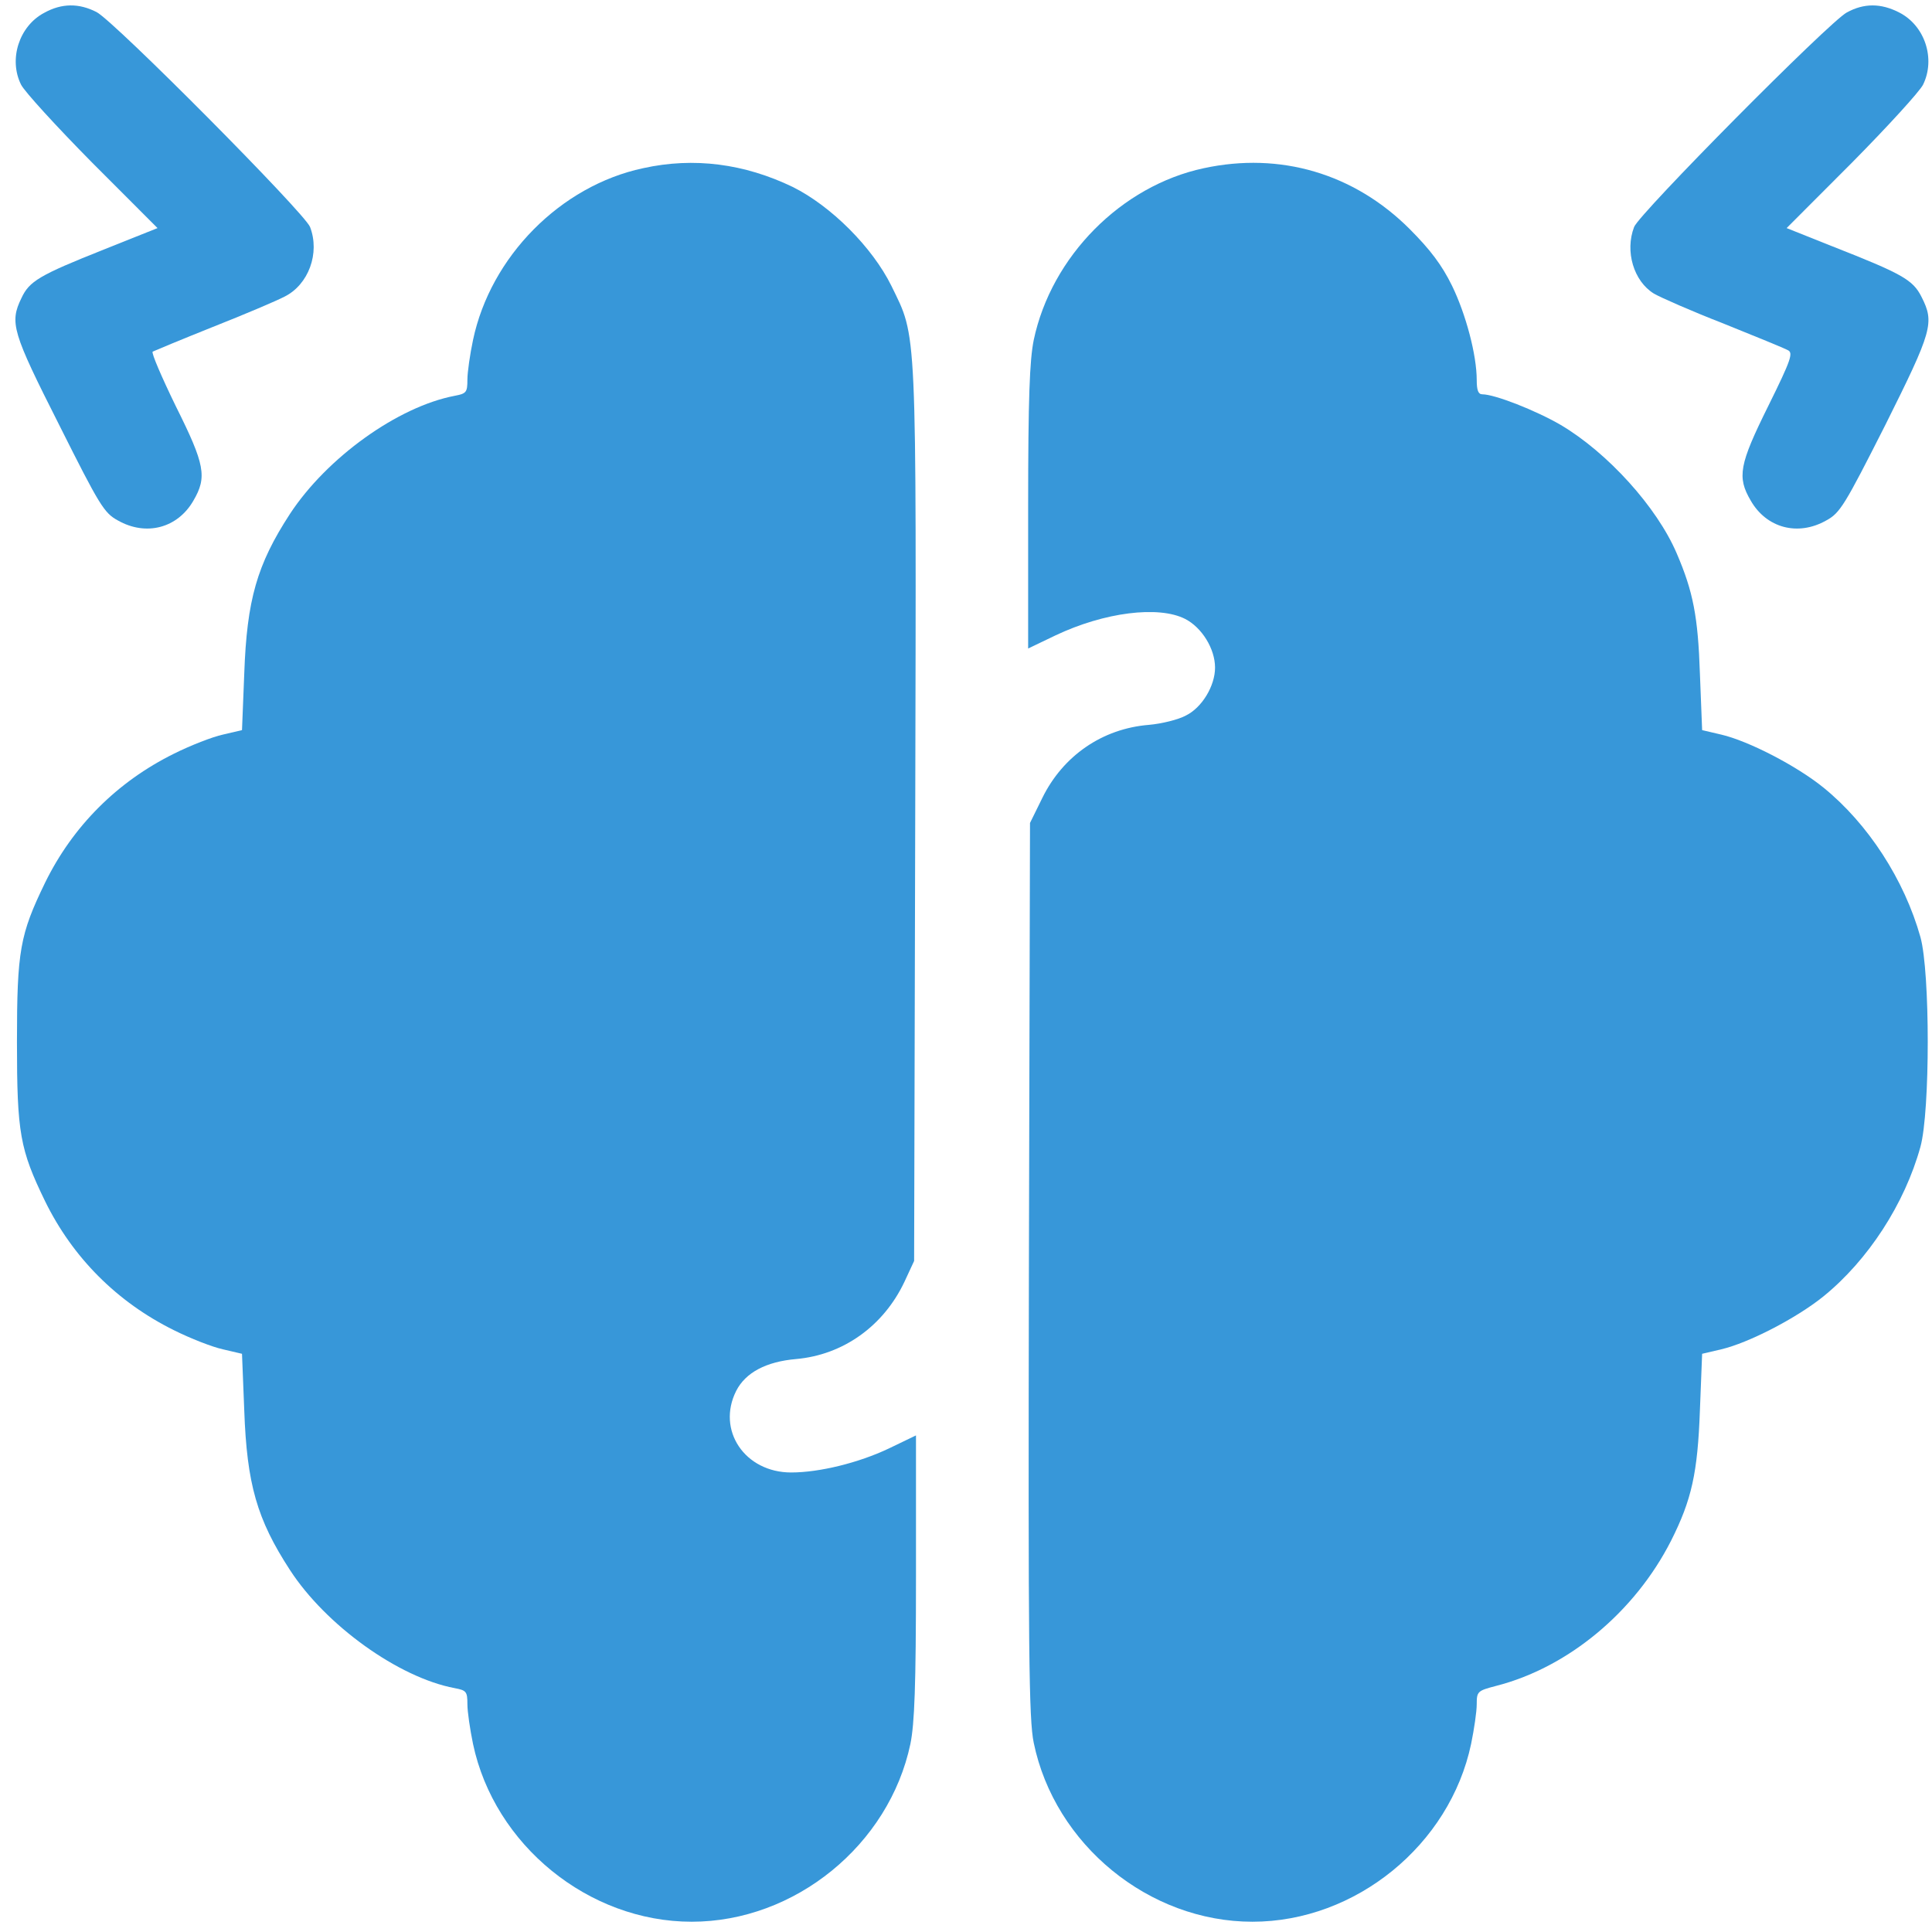
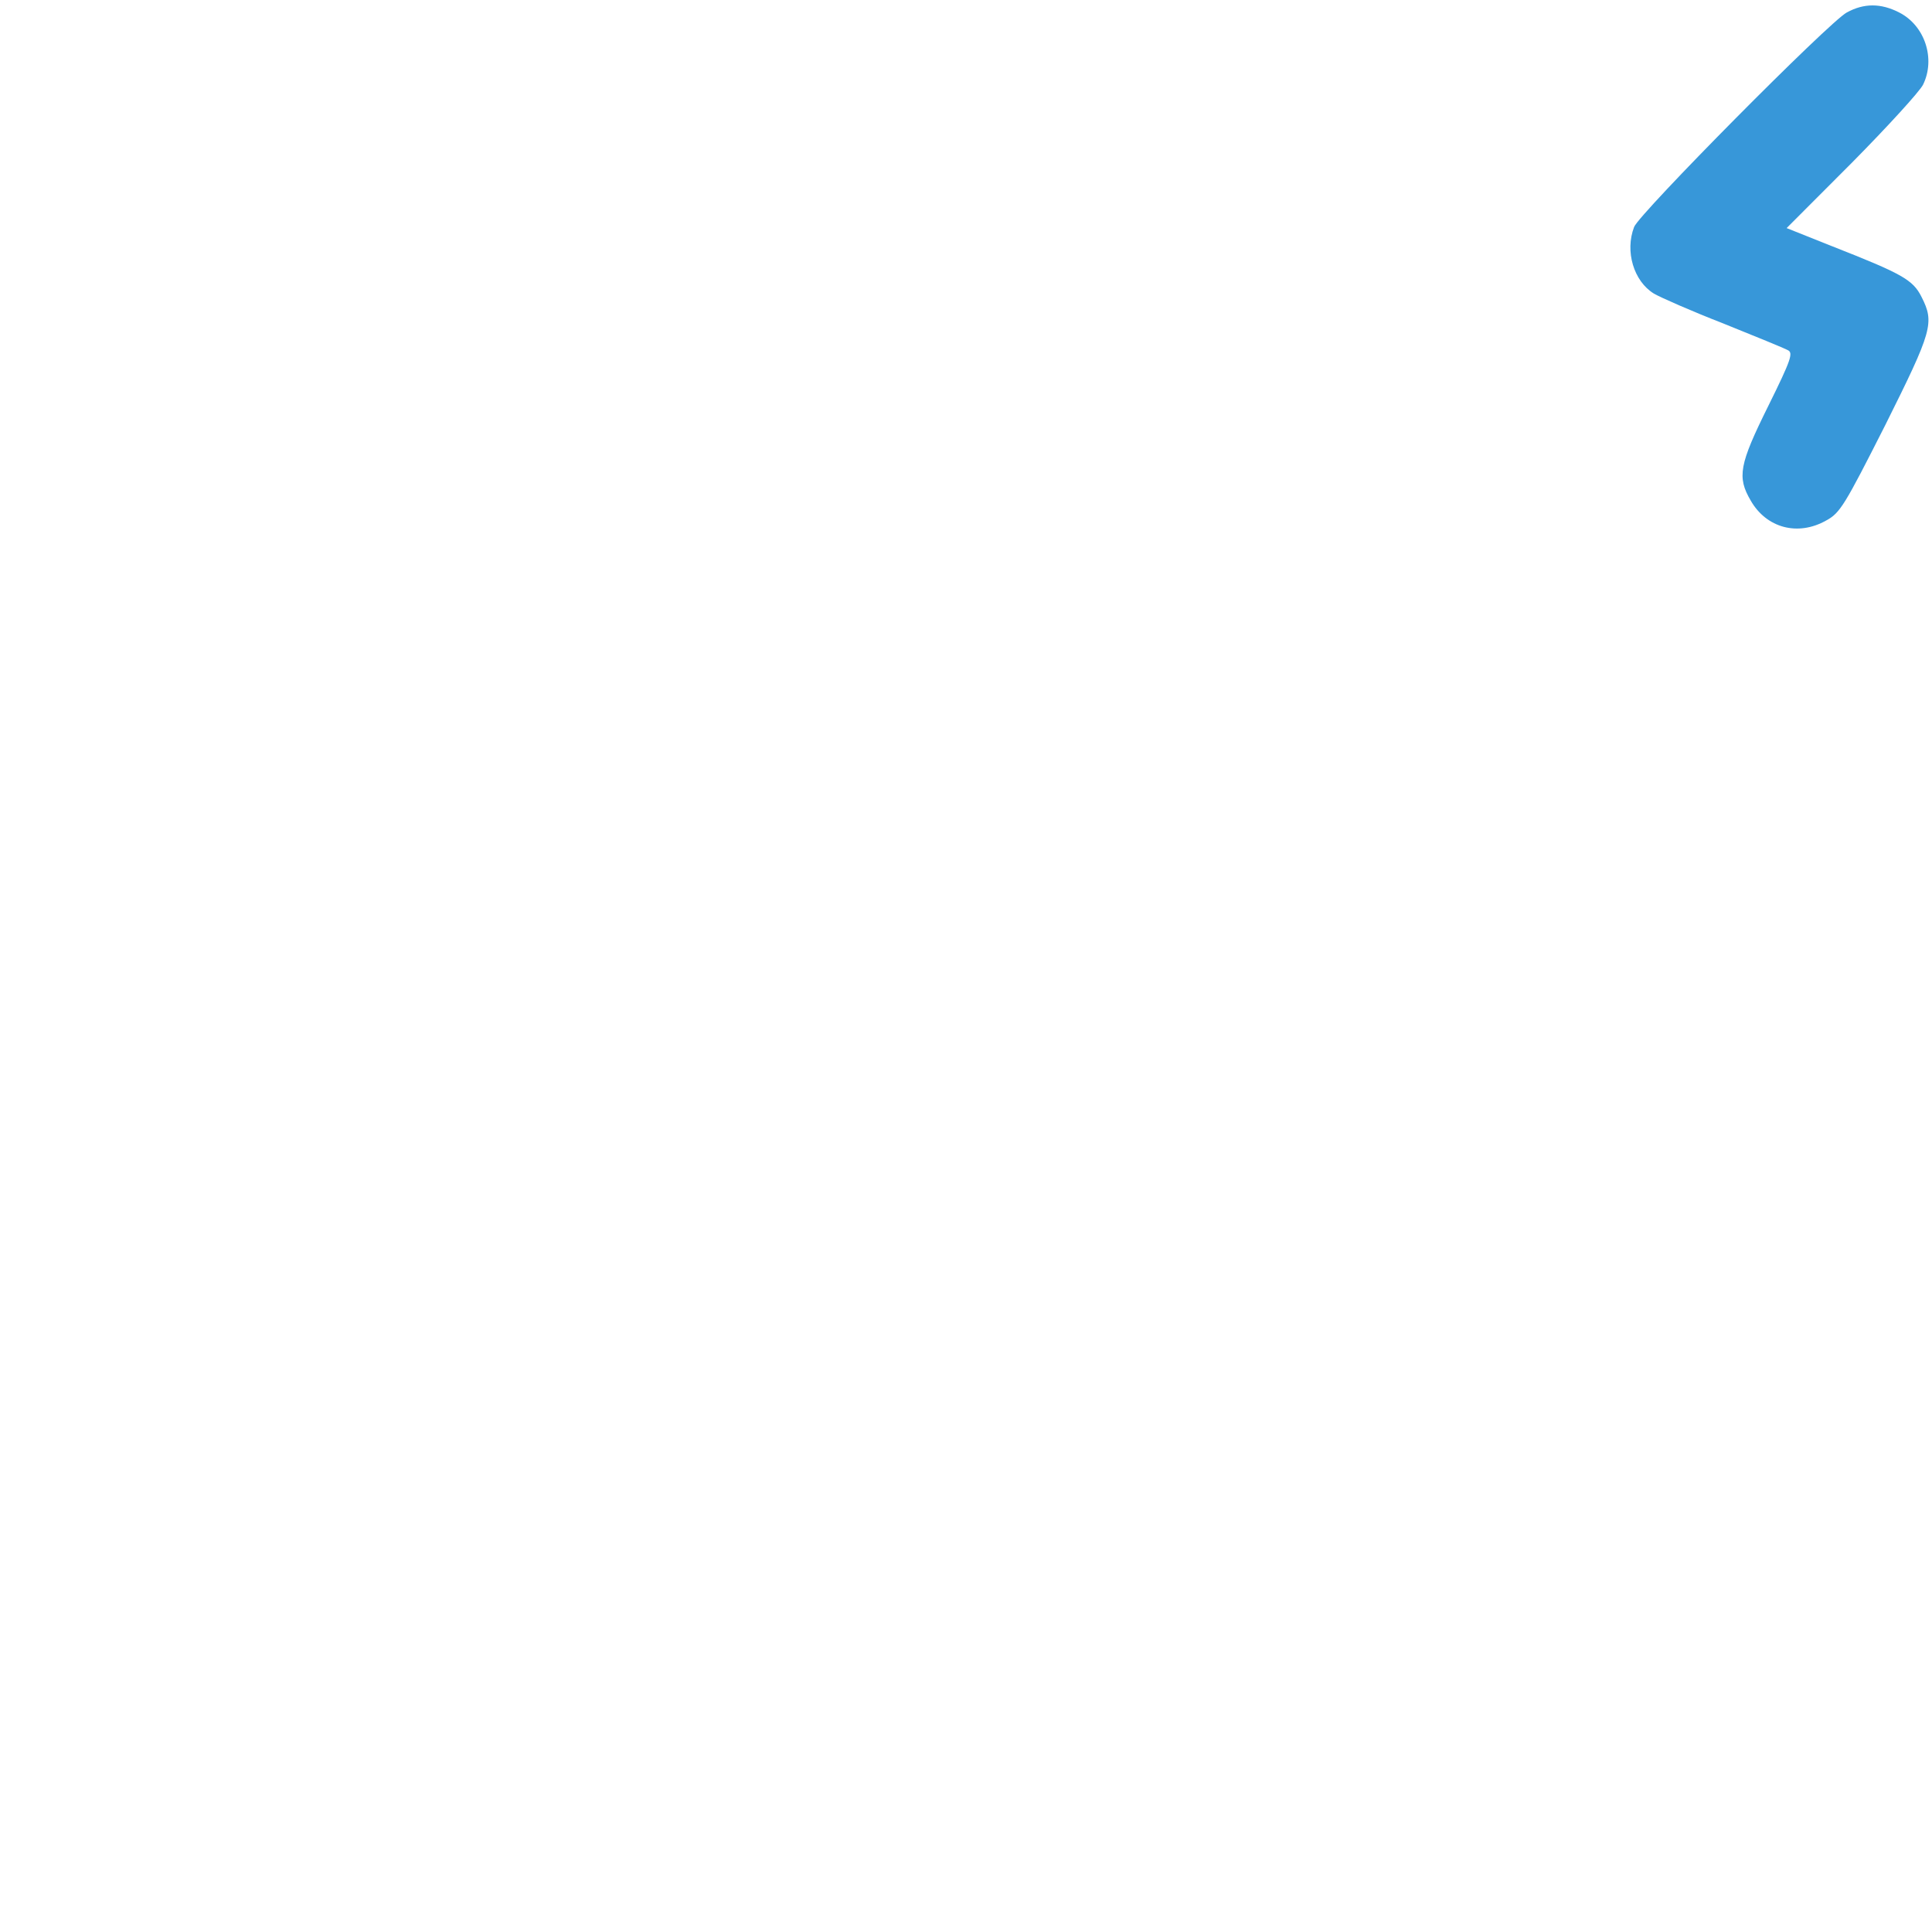
<svg xmlns="http://www.w3.org/2000/svg" width="54" height="54" viewBox="0 0 54 54" fill="none">
-   <path d="M1.237 0.358C0.537 0.725 0.234 1.656 0.589 2.367C0.683 2.556 1.571 3.529 2.574 4.544L4.403 6.375L2.909 6.972C1.091 7.694 0.819 7.861 0.599 8.332C0.265 9.022 0.338 9.274 1.655 11.879C2.783 14.129 2.909 14.338 3.295 14.547C4.089 14.997 4.967 14.757 5.406 13.993C5.792 13.333 5.73 12.988 4.915 11.356C4.518 10.54 4.225 9.86 4.267 9.828C4.309 9.807 5.061 9.493 5.949 9.138C6.827 8.792 7.736 8.405 7.955 8.29C8.624 7.955 8.948 7.076 8.666 6.344C8.519 5.957 3.201 0.599 2.7 0.338C2.209 0.086 1.728 0.086 1.237 0.358Z" fill="#3797D9" />
  <path d="M51.619 0.348C51.128 0.61 45.809 5.977 45.674 6.344C45.412 7.024 45.663 7.861 46.227 8.206C46.405 8.311 47.283 8.698 48.171 9.043C49.059 9.399 49.874 9.734 49.968 9.786C50.125 9.859 50.072 10.037 49.425 11.345C48.61 12.988 48.547 13.333 48.934 13.993C49.372 14.757 50.25 14.997 51.044 14.547C51.431 14.338 51.556 14.129 52.695 11.879C54.011 9.242 54.074 9.022 53.708 8.3C53.468 7.819 53.165 7.652 51.222 6.888L49.937 6.375L51.765 4.544C52.768 3.529 53.656 2.556 53.75 2.367C54.105 1.645 53.803 0.714 53.081 0.348C52.57 0.086 52.099 0.086 51.619 0.348Z" fill="#3797D9" />
-   <path d="M17.975 4.701C15.666 5.193 13.712 7.17 13.221 9.504C13.137 9.901 13.064 10.404 13.064 10.613C13.064 10.969 13.033 11 12.709 11.063C11.121 11.366 9.136 12.789 8.101 14.369C7.182 15.782 6.9 16.765 6.827 18.827L6.764 20.407L6.231 20.532C5.939 20.595 5.322 20.836 4.862 21.066C3.274 21.851 2.031 23.096 1.258 24.676C0.558 26.12 0.474 26.57 0.474 29.123C0.474 31.676 0.558 32.126 1.258 33.57C2.031 35.15 3.274 36.395 4.862 37.18C5.322 37.41 5.939 37.651 6.231 37.714L6.764 37.839L6.827 39.419C6.9 41.481 7.182 42.464 8.101 43.877C9.104 45.426 11.142 46.891 12.709 47.184C13.033 47.246 13.064 47.278 13.064 47.633C13.064 47.843 13.137 48.334 13.221 48.743C13.817 51.568 16.45 53.713 19.333 53.713C22.217 53.713 24.85 51.568 25.446 48.743C25.561 48.178 25.602 47.131 25.602 44.065V40.12L24.84 40.487C24.004 40.884 22.907 41.156 22.113 41.156C20.817 41.156 20.023 39.974 20.577 38.875C20.838 38.363 21.413 38.059 22.248 37.986C23.565 37.871 24.693 37.065 25.278 35.83L25.55 35.244L25.581 22.772C25.613 8.897 25.634 9.472 24.913 7.986C24.38 6.909 23.23 5.758 22.154 5.224C20.806 4.575 19.396 4.387 17.975 4.701Z" fill="#3797D9" />
-   <path d="M33.648 4.701C31.338 5.193 29.385 7.17 28.893 9.504C28.779 10.069 28.737 11.115 28.737 14.181V18.126L29.5 17.76C30.868 17.111 32.383 16.922 33.125 17.299C33.595 17.54 33.961 18.136 33.961 18.66C33.961 19.172 33.595 19.779 33.146 19.999C32.937 20.114 32.467 20.229 32.112 20.26C30.806 20.365 29.709 21.129 29.134 22.301L28.789 23.002L28.758 35.475C28.737 46.242 28.758 48.062 28.893 48.711C29.479 51.557 32.112 53.713 35.006 53.713C37.89 53.713 40.523 51.568 41.118 48.743C41.202 48.334 41.275 47.843 41.275 47.633C41.275 47.278 41.296 47.257 41.818 47.121C43.824 46.608 45.694 45.059 46.708 43.061C47.283 41.92 47.45 41.167 47.513 39.419L47.575 37.839L48.108 37.714C48.871 37.536 50.208 36.845 50.96 36.239C52.214 35.224 53.238 33.644 53.677 32.053C53.949 31.059 53.949 27.177 53.677 26.193C53.228 24.592 52.214 23.023 50.96 22.008C50.208 21.401 48.871 20.71 48.108 20.532L47.575 20.407L47.513 18.827C47.46 17.236 47.324 16.535 46.865 15.468C46.311 14.171 44.932 12.653 43.626 11.879C42.926 11.471 41.776 11.021 41.431 11.021C41.317 11.021 41.275 10.906 41.275 10.623C41.275 9.922 40.972 8.782 40.585 7.987C40.303 7.411 39.979 6.982 39.405 6.406C37.848 4.847 35.779 4.241 33.648 4.701Z" fill="#3797D9" />
</svg>